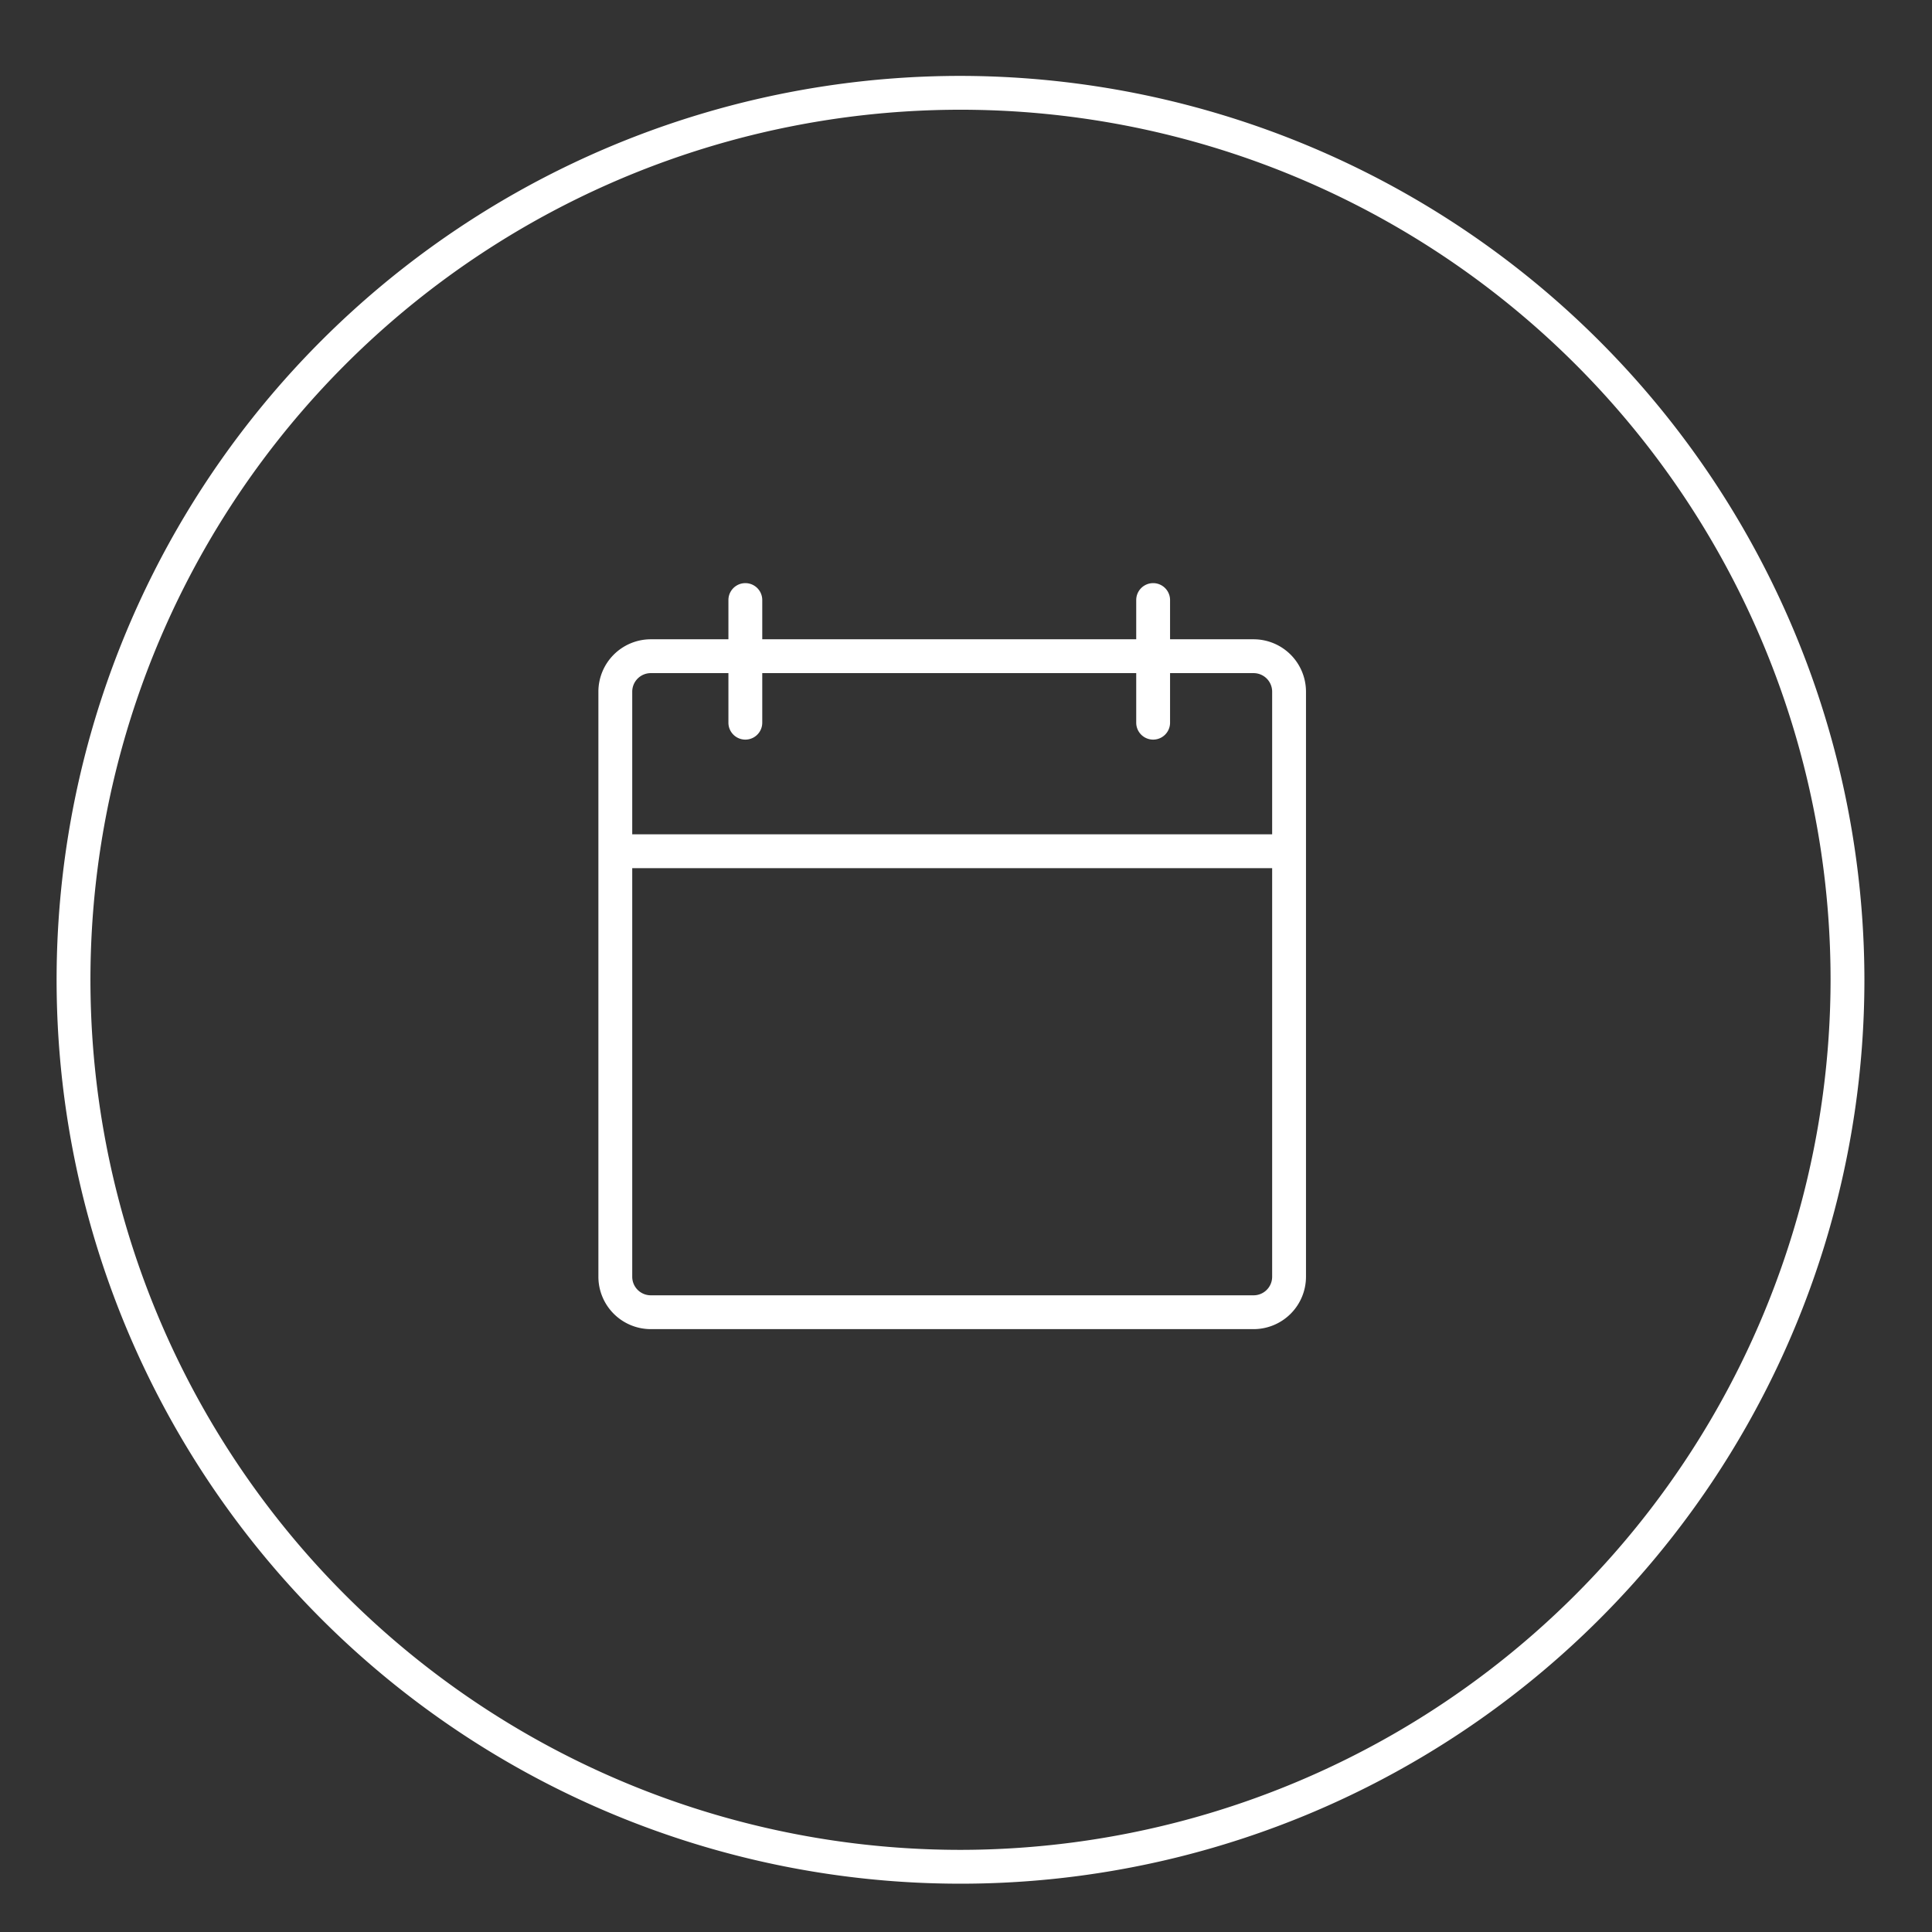
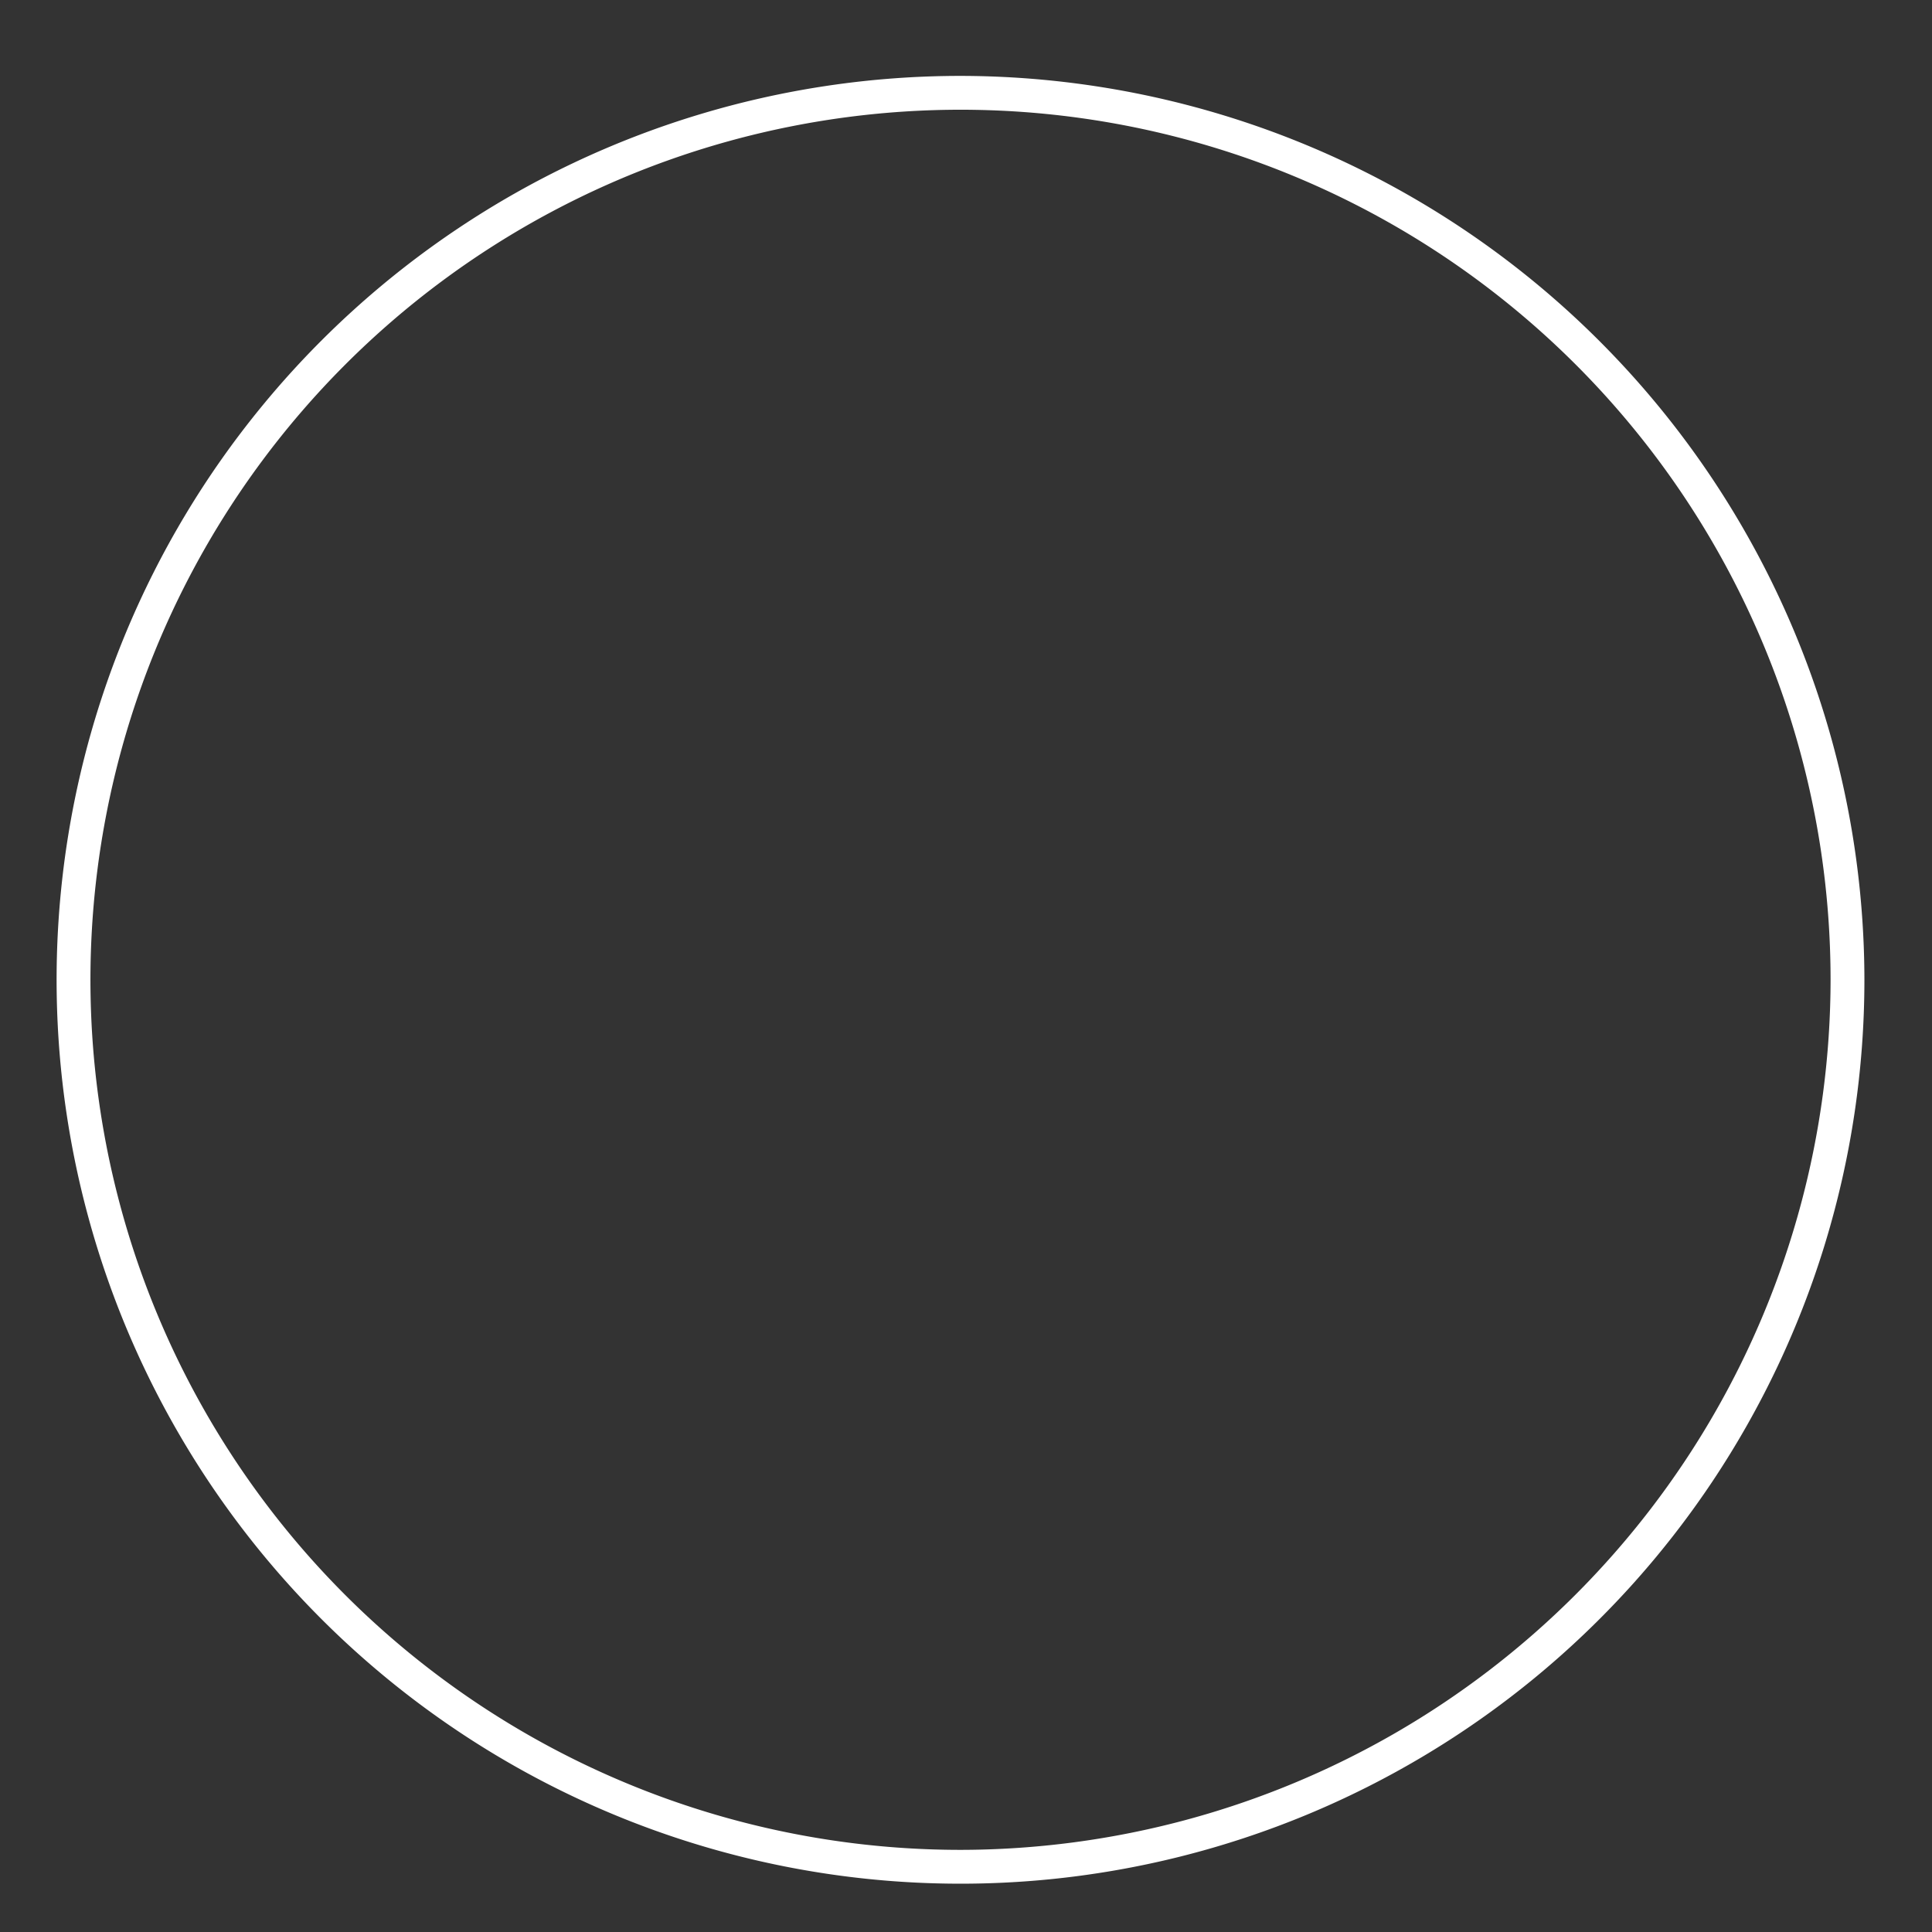
<svg xmlns="http://www.w3.org/2000/svg" id="Layer_1" data-name="Layer 1" width="140" height="140" viewBox="0 0 140 140">
  <rect x="0" y="0" width="140" height="140" fill="#333333" stroke="none" />
  <defs>
    <style>
      .cls-1 {
        fill: #fff;
      }
    </style>
  </defs>
  <title>icon_business</title>
  <g>
    <path class="cls-1" d="M69.603,5.5A65.5,65.5,0,1,0,135.102,71,65.575,65.575,0,0,0,69.603,5.5Zm0,128.548A63.048,63.048,0,1,1,132.65,71,63.12,63.12,0,0,1,69.603,134.048Z" />
-     <path class="cls-1" d="M90.841,46.325H84.787V43.482a1.226,1.226,0,0,0-2.452,0V46.325H55.236V43.482a1.226,1.226,0,0,0-2.452,0V46.325H47.158a3.8,3.8,0,0,0-3.796,3.796V92.519a3.8,3.8,0,0,0,3.796,3.795h43.683a3.8,3.8,0,0,0,3.796-3.795V50.121A3.8,3.8,0,0,0,90.841,46.325Zm-43.683,2.452h5.626v3.592a1.226,1.226,0,1,0,2.452,0V48.777H82.335v3.592a1.226,1.226,0,1,0,2.452,0V48.777h6.054a1.346,1.346,0,0,1,1.344,1.344V60.458H45.814V50.121A1.345,1.345,0,0,1,47.158,48.777Zm43.683,45.086H47.158a1.345,1.345,0,0,1-1.344-1.344V62.91H92.185V92.519A1.345,1.345,0,0,1,90.841,93.863Z" />
  </g>
</svg>